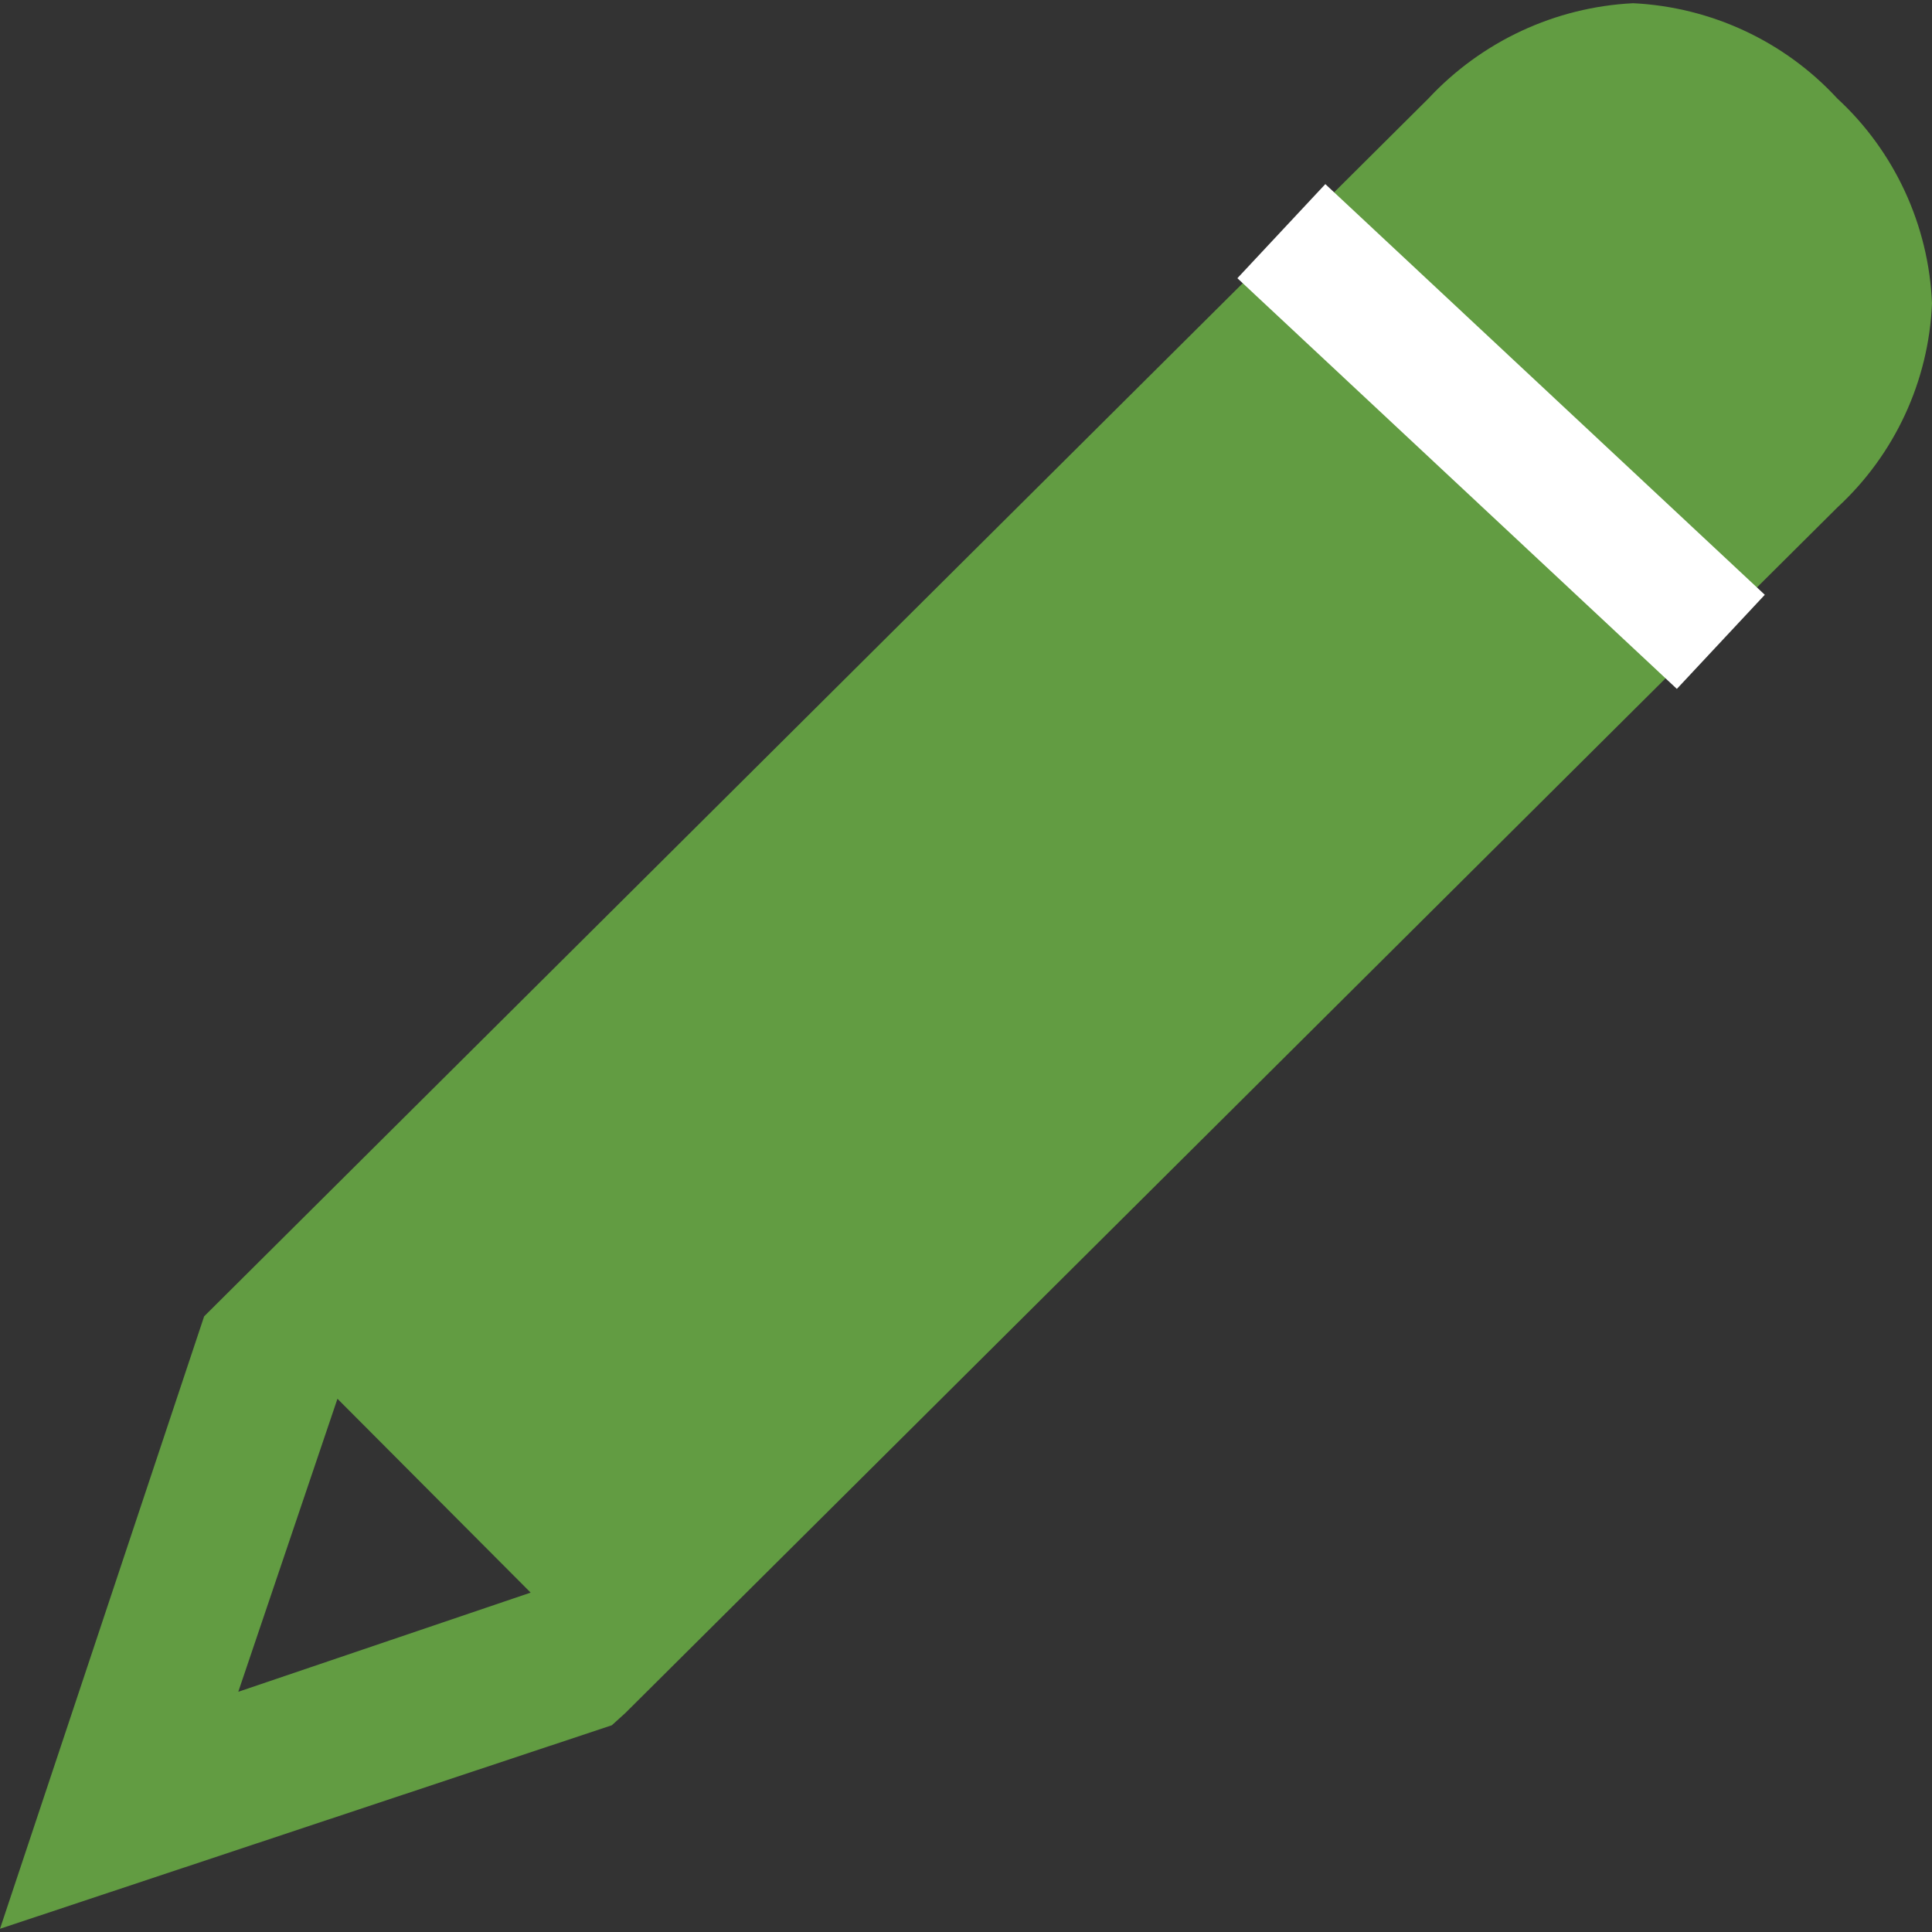
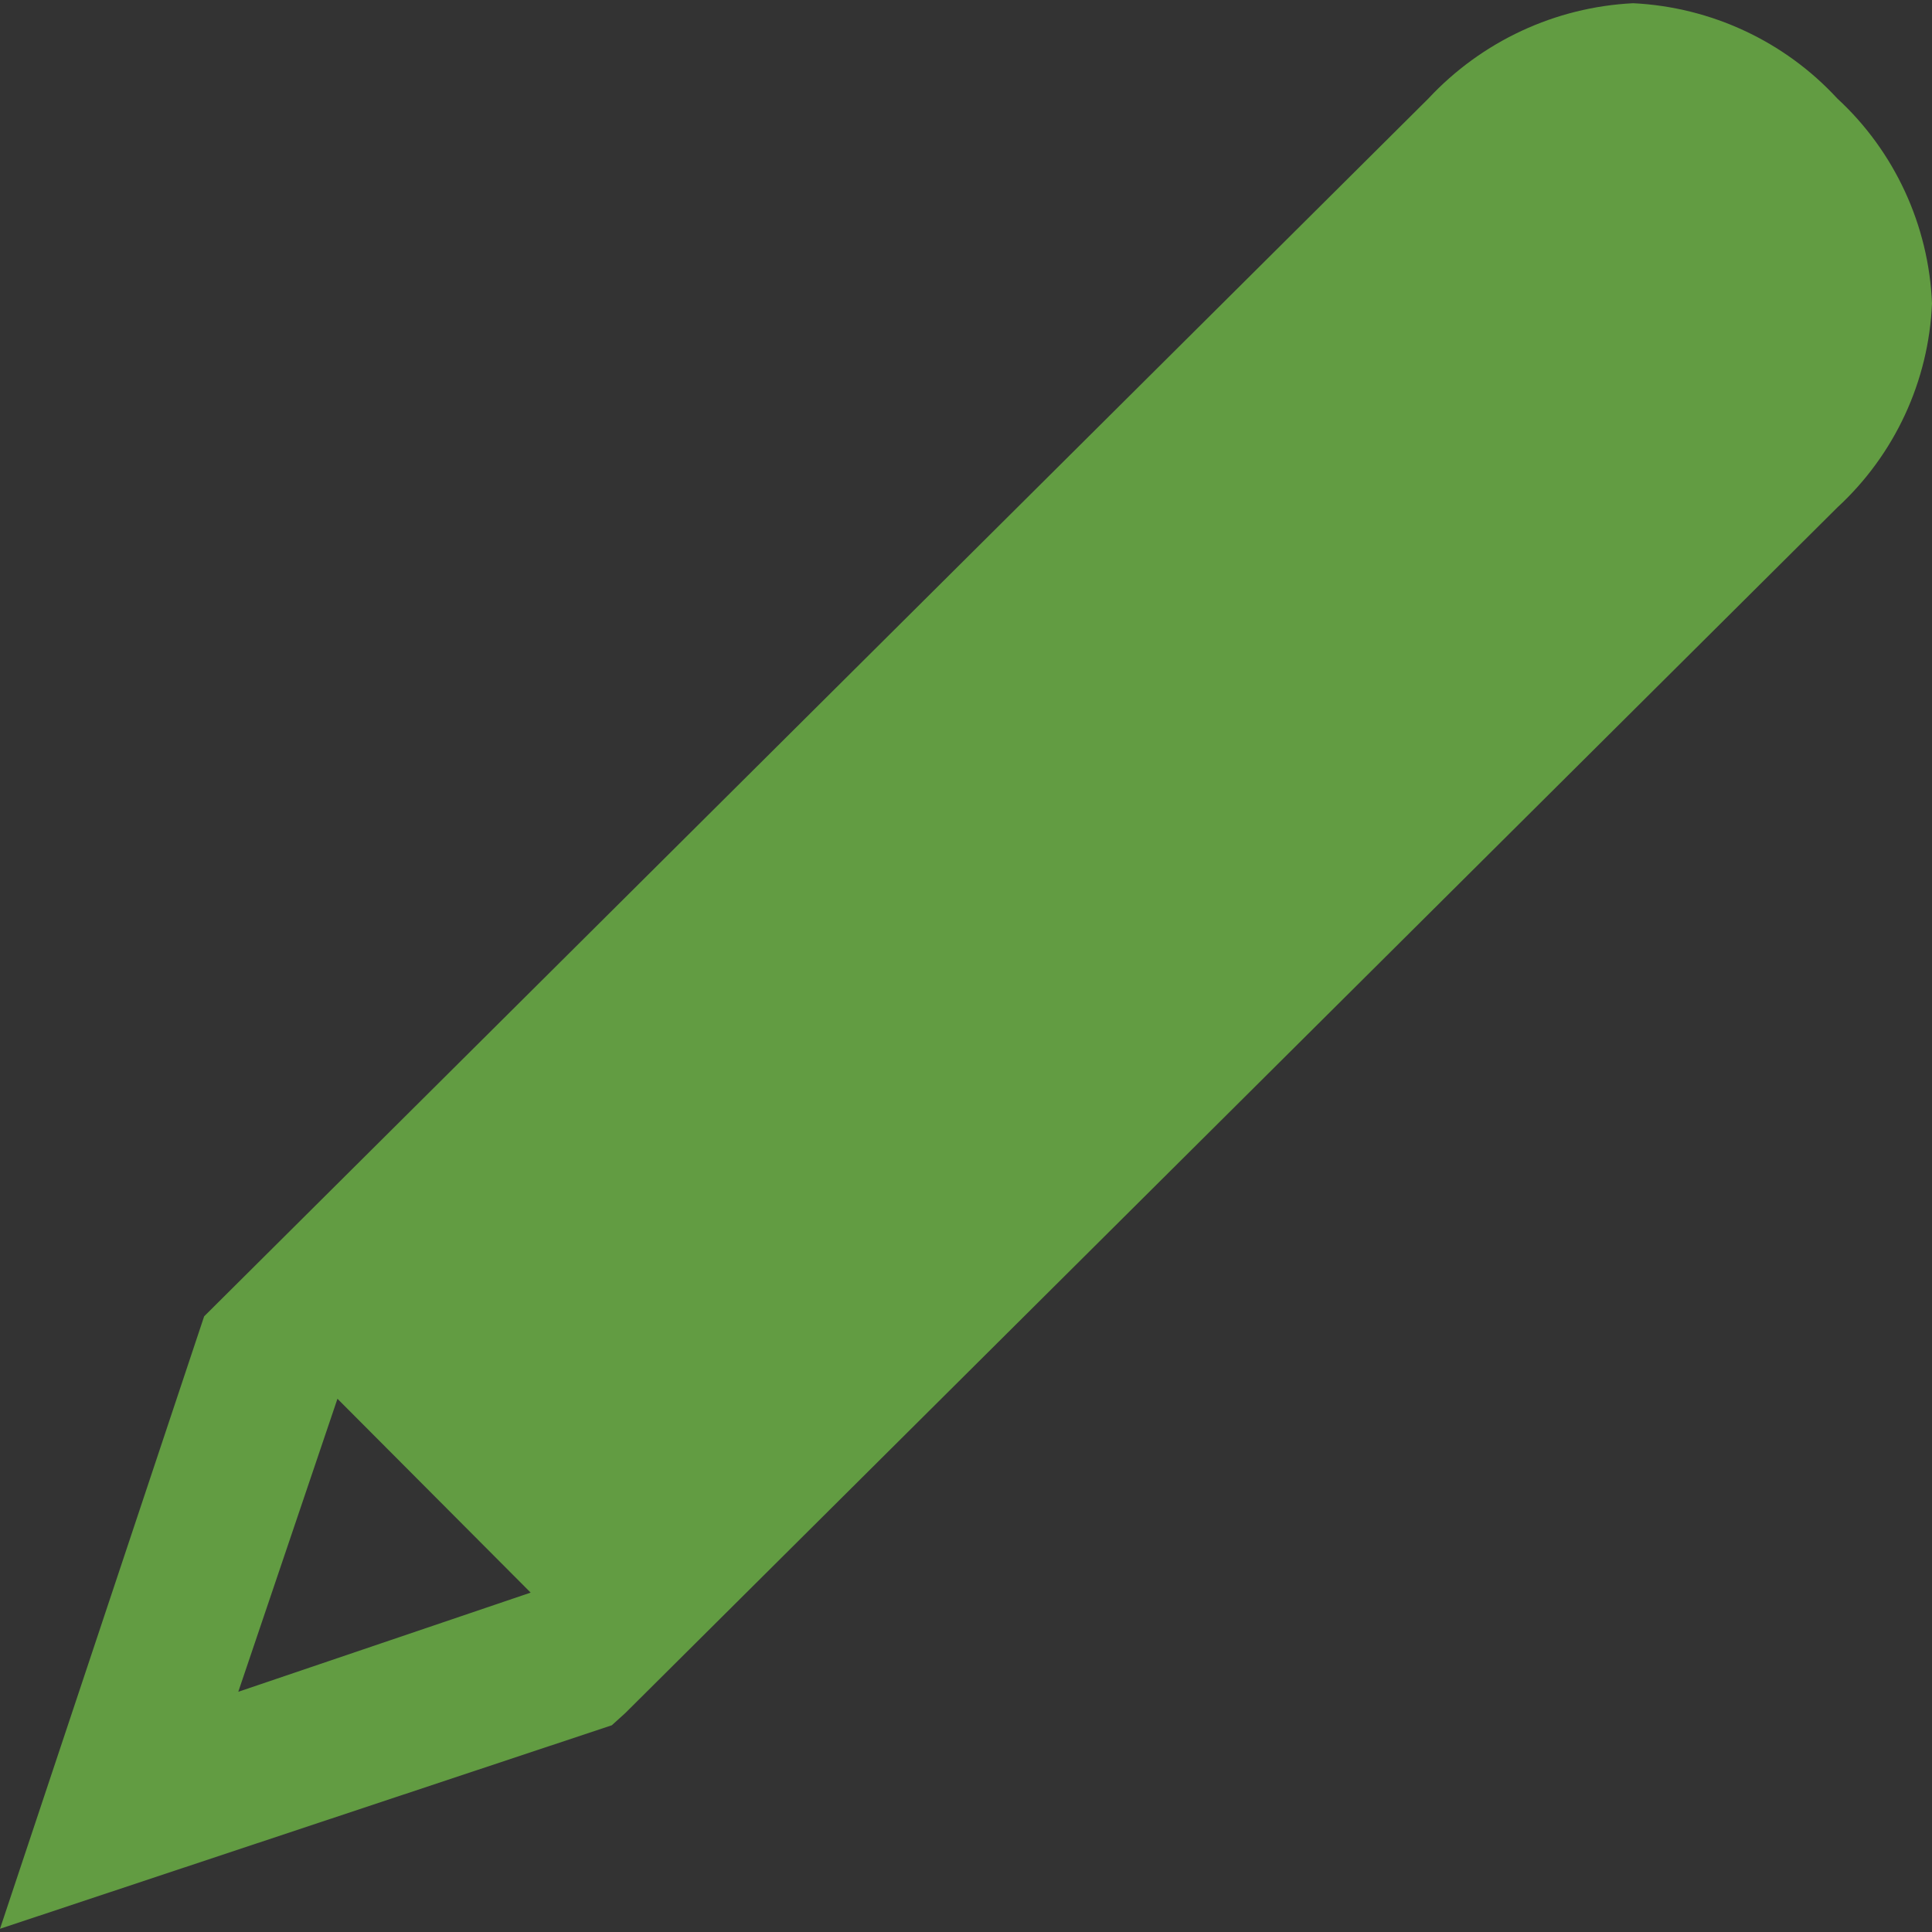
<svg xmlns="http://www.w3.org/2000/svg" id="Layer_1" data-name="Layer 1" viewBox="0 0 30 30">
  <rect x="0" y="0" width="30" height="30" fill="#333333" stroke="none" />
  <defs>
    <style>
      .cls-1 {
        fill: #629c42;
      }

      .cls-2 {
        fill: #fff;
      }
    </style>
  </defs>
  <g id="e12be9d0-1bf1-4cae-94fc-3681964cafcf">
-     <path class="cls-1" d="M25.36.05c-1.21.06-2.35.59-3.18,1.48L3.17,20.44,0,29.95l9.5-3.16.21-.19L28.53,7.88c.89-.82,1.42-1.96,1.47-3.17-.05-1.21-.58-2.36-1.47-3.18-.82-.89-1.96-1.42-3.17-1.48ZM8.24,24.73l-4.54,1.54,1.54-4.55" />
+     <path class="cls-1" d="M25.36.05c-1.21.06-2.35.59-3.18,1.48L3.17,20.44,0,29.95l9.5-3.16.21-.19L28.53,7.88c.89-.82,1.42-1.96,1.47-3.17-.05-1.21-.58-2.36-1.47-3.18-.82-.89-1.96-1.42-3.17-1.48M8.24,24.73l-4.54,1.54,1.54-4.55" />
  </g>
-   <rect class="cls-2" x="22.31" y="2.11" width="2" height="9.34" transform="translate(2.44 19.18) rotate(-46.94)" />
</svg>